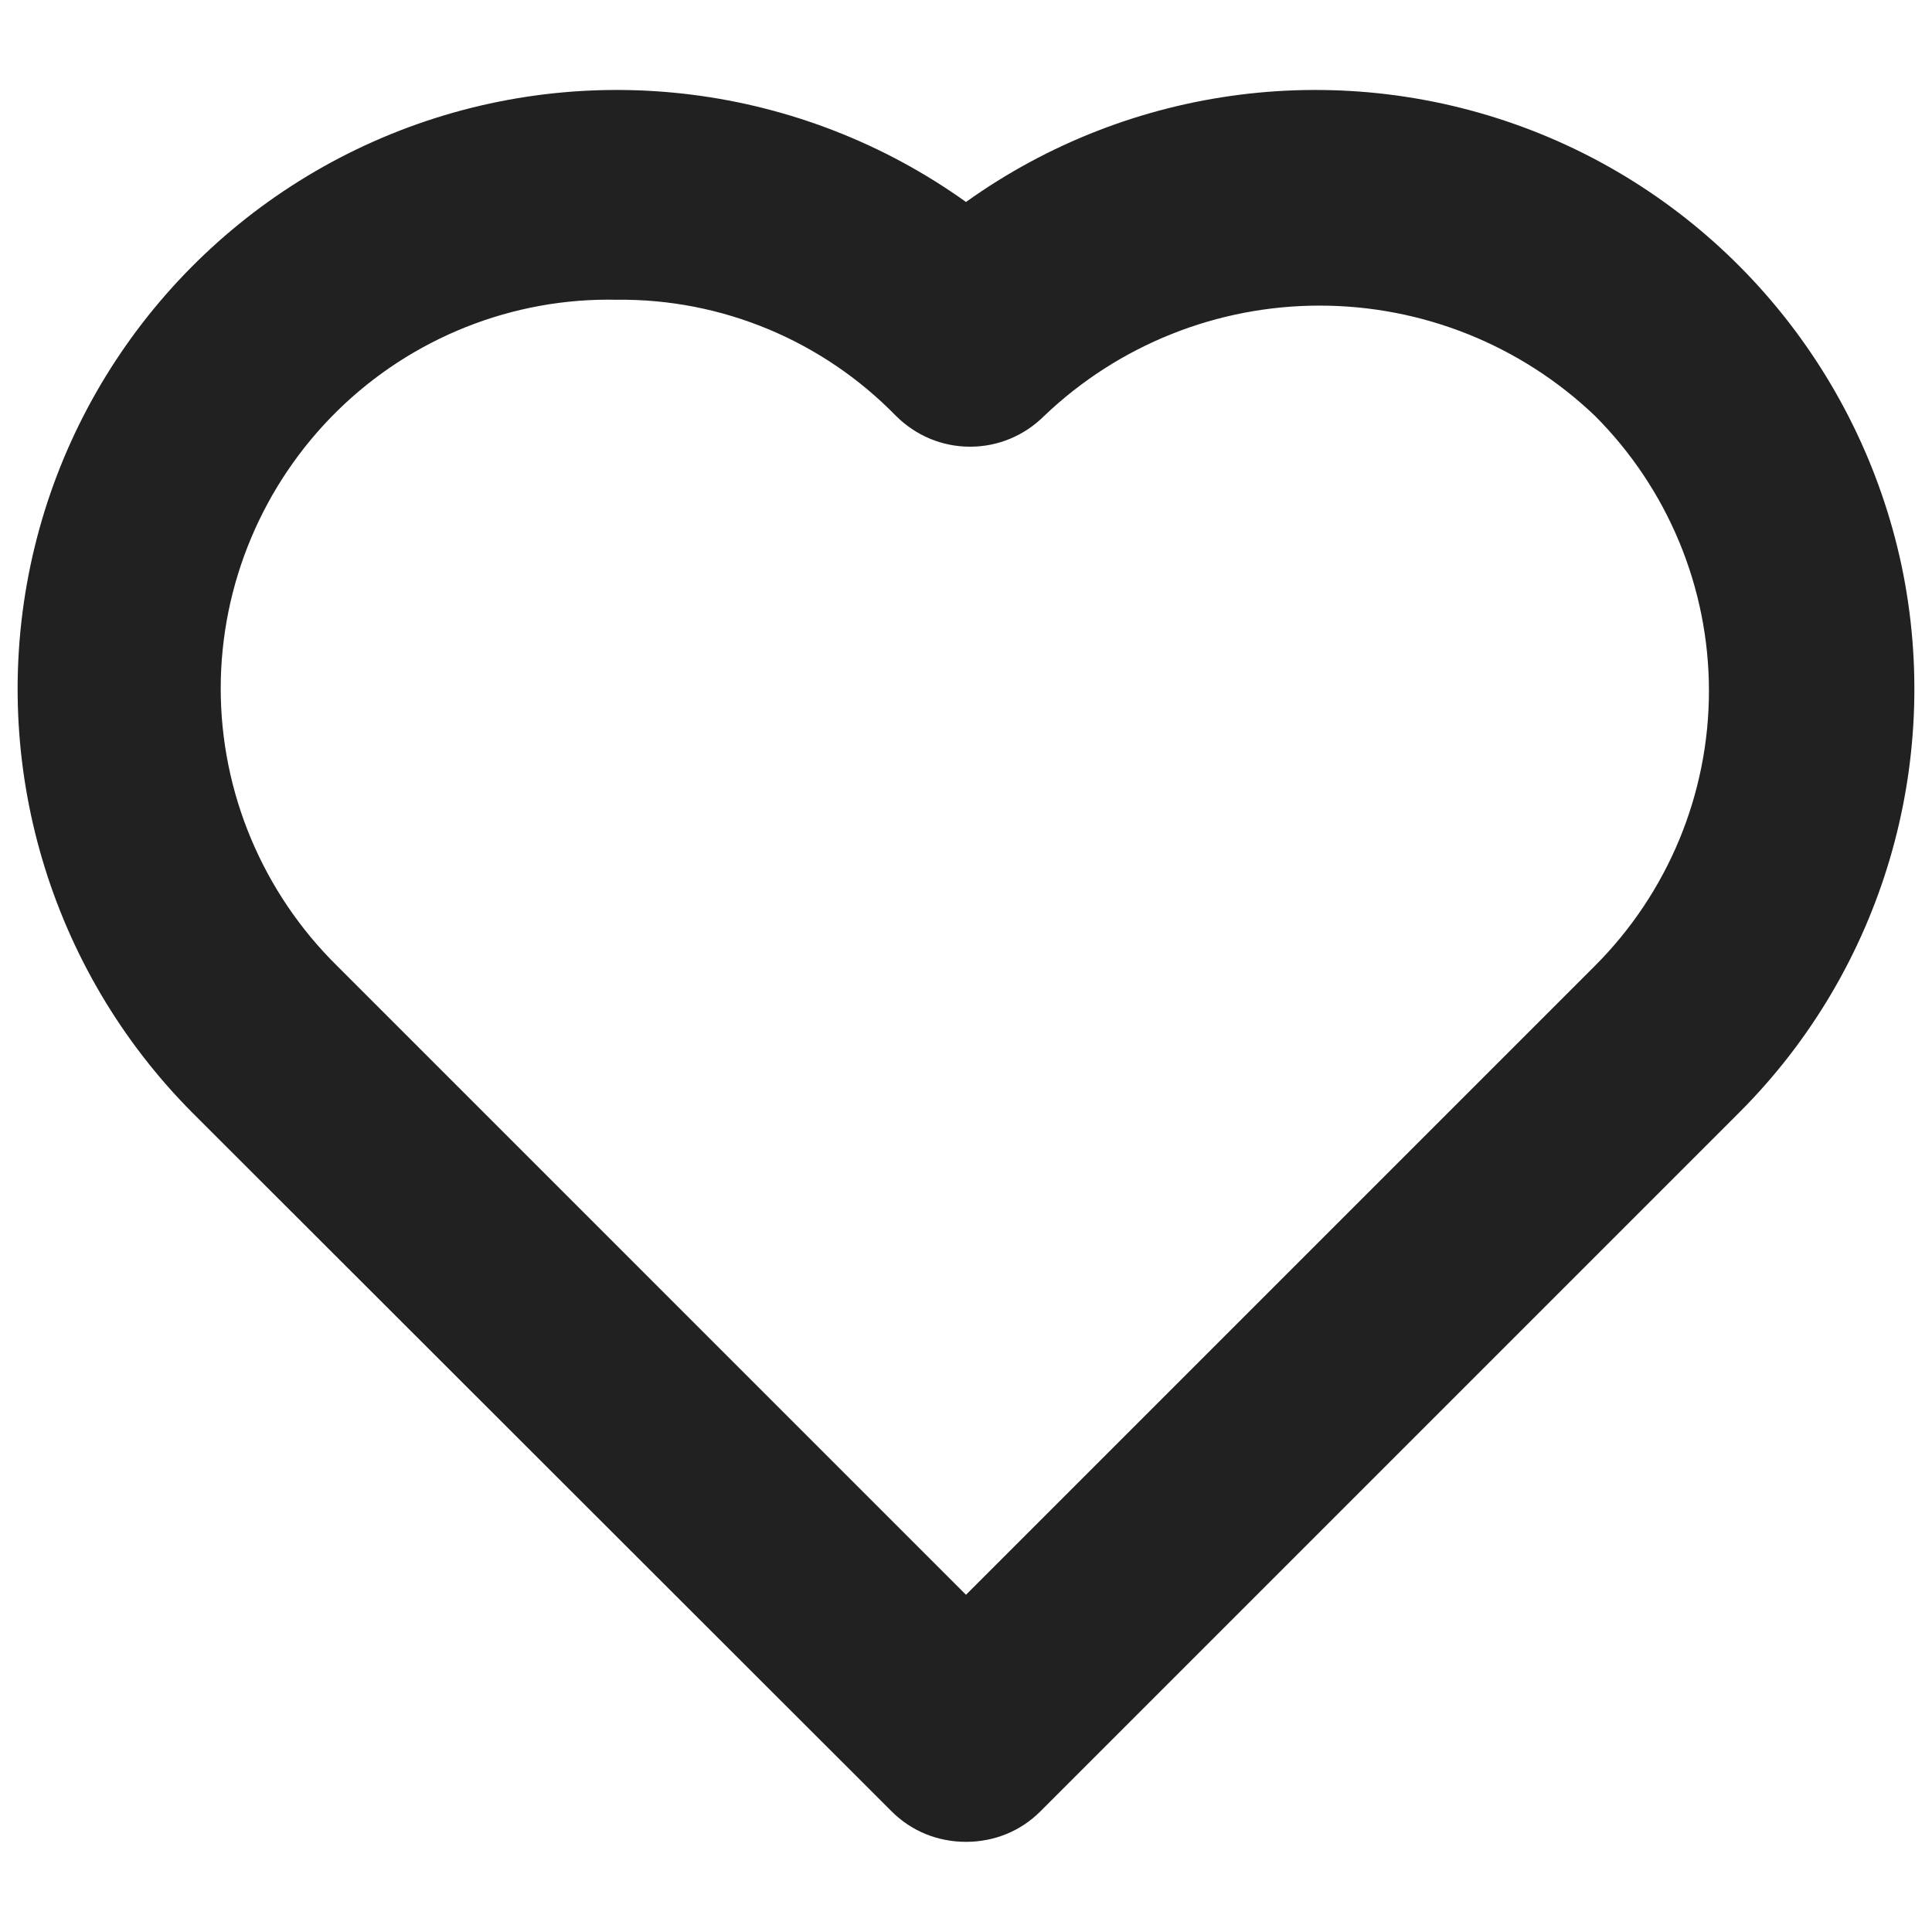
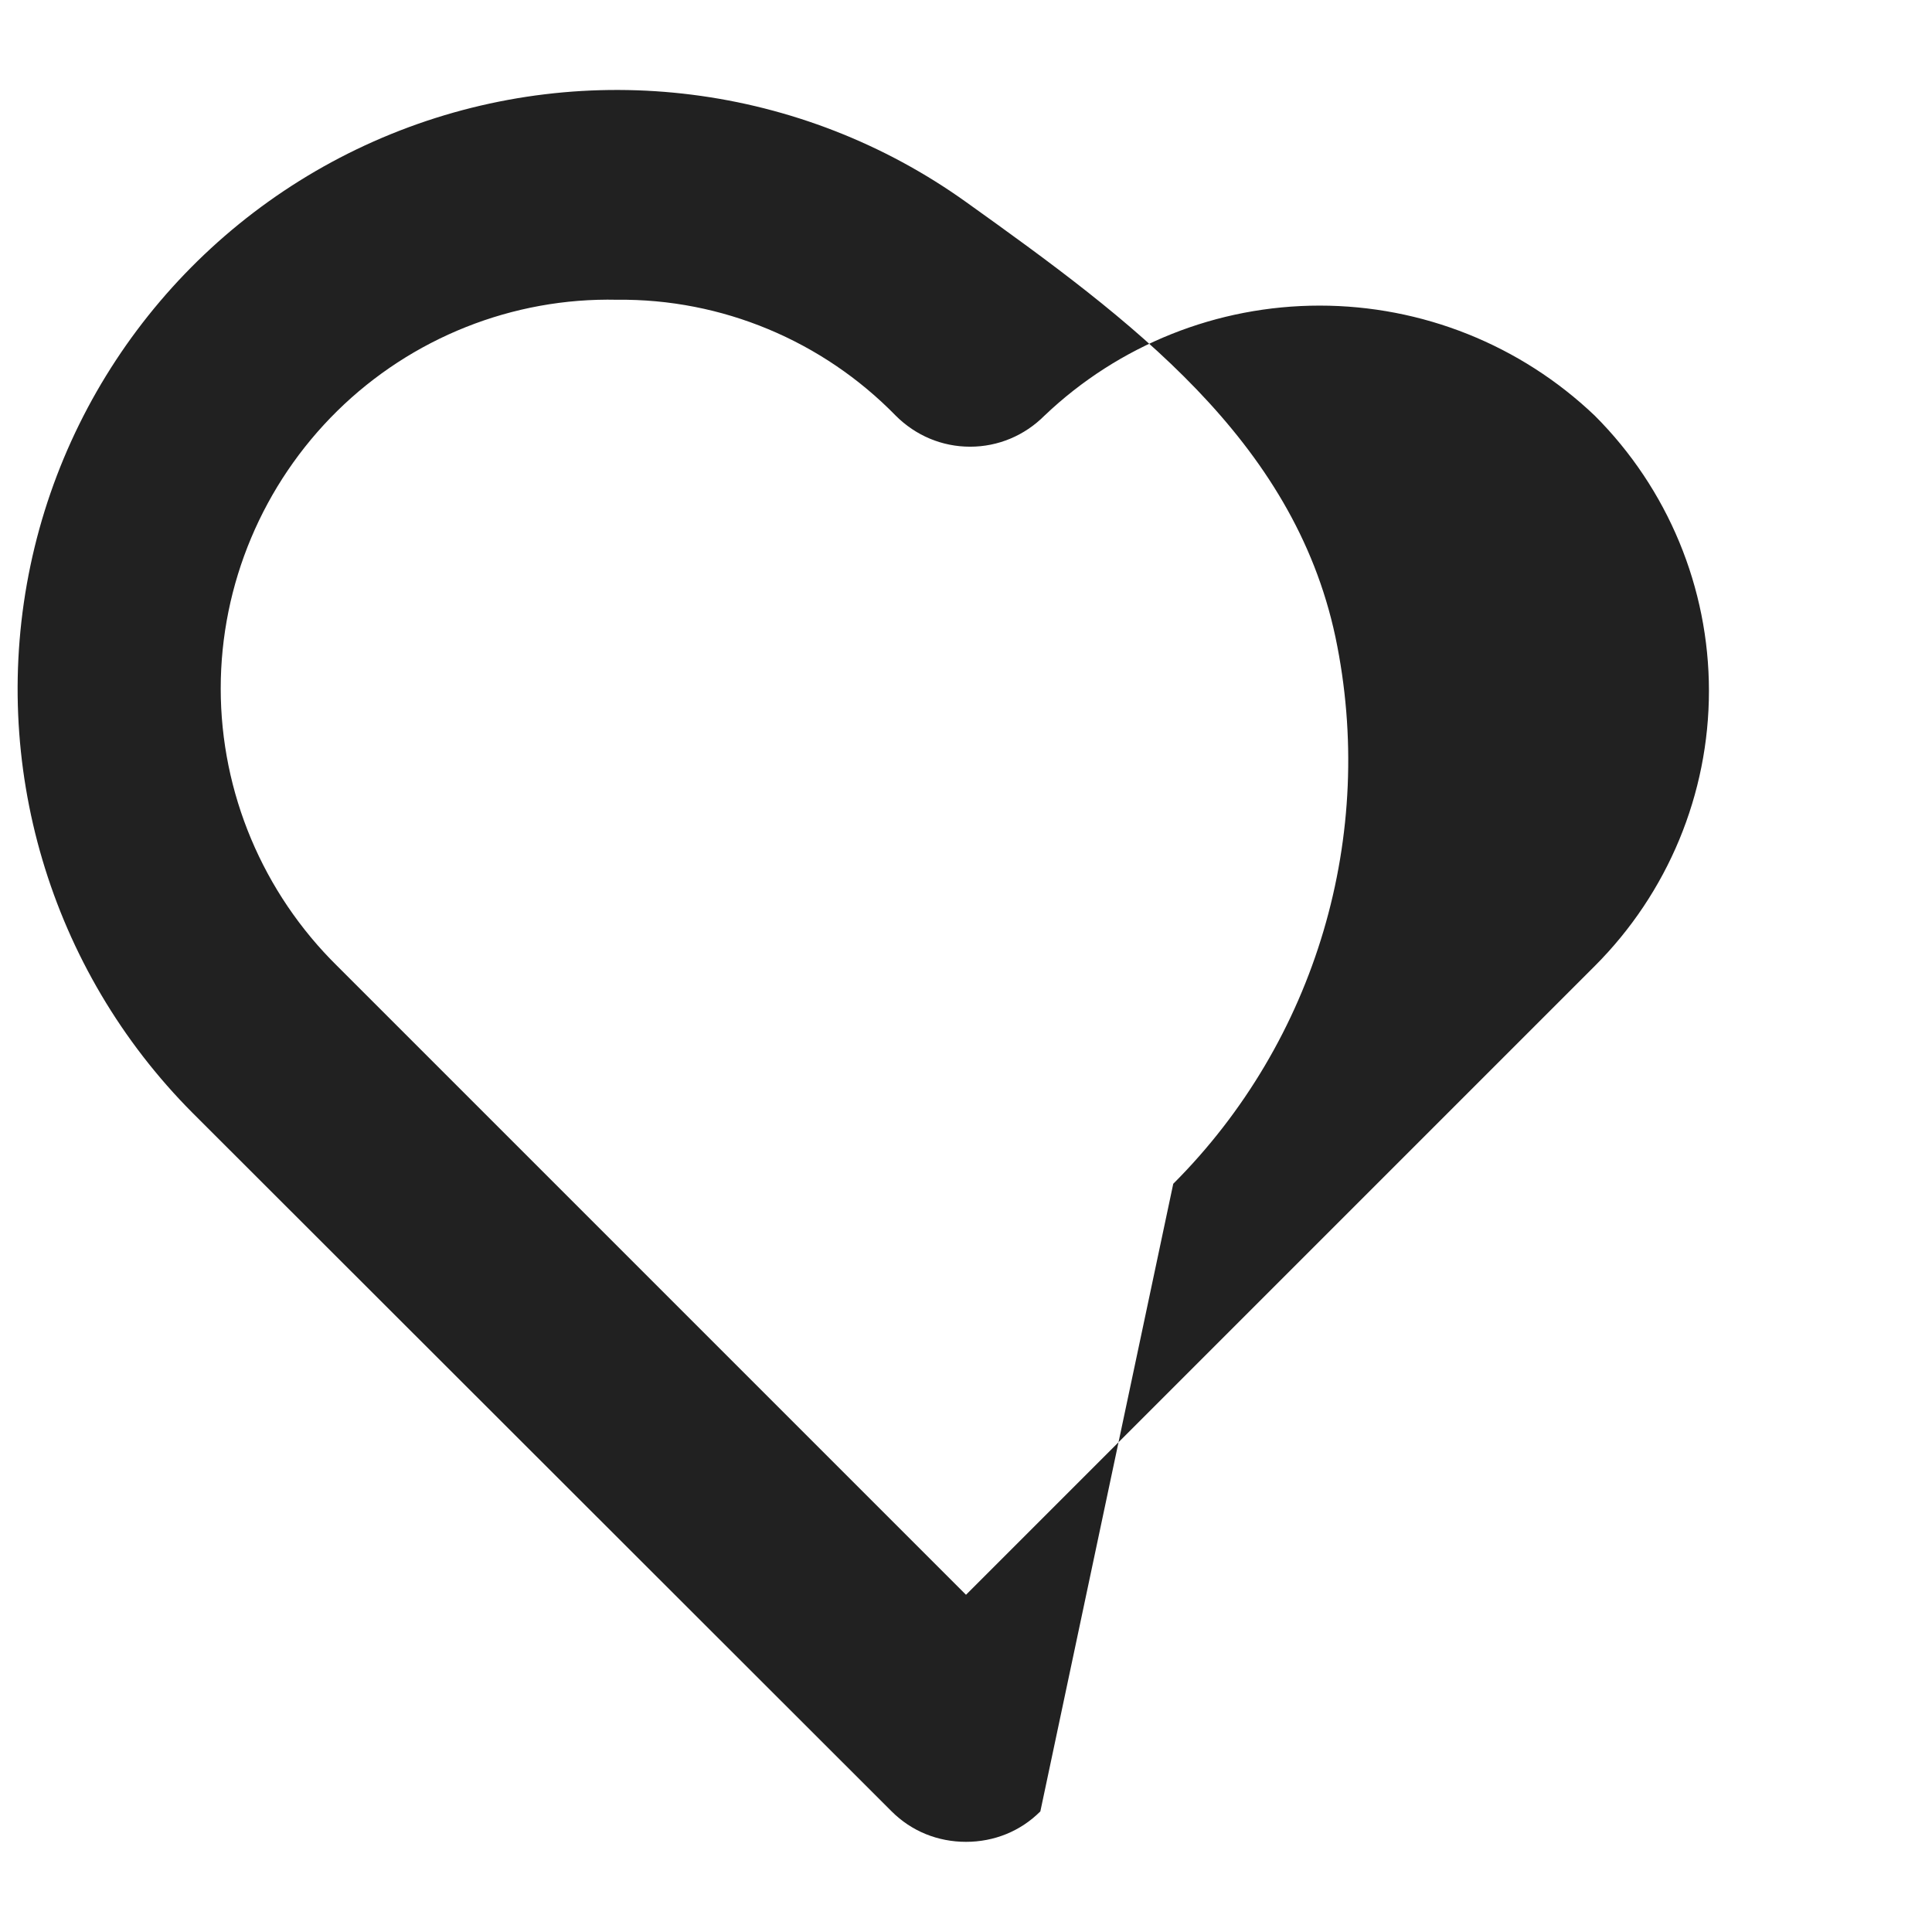
<svg xmlns="http://www.w3.org/2000/svg" version="1.1" id="Layer_1" x="0px" y="0px" viewBox="0 0 330 330" style="enable-background:new 0 0 330 330;" xml:space="preserve">
-   <path style="fill:#212121;" d="M165,314.6c-4.8,0-9.3-1.8-12.7-5.2L32.9,190.1C8.5,165.6-1.9,130.4,5.2,96.6s30.9-61.8,63.1-74.3  s68.6-7.9,96.7,12.2c28.1-20.1,64.5-24.7,96.7-12.2s55.9,40.5,63.1,74.3c7.1,33.8-3.3,69-27.7,93.4L177.7,309.4  C174.3,312.8,169.8,314.6,165,314.6L165,314.6z M105.4,51.2c-17.8-0.4-35.1,6.5-47.8,19s-19.9,29.6-19.9,47.4s7.2,34.9,19.9,47.4  L165,272.4L272.4,165c12.5-12.5,19.5-29.4,19.5-47s-7-34.5-19.5-47c-12.7-12.1-29.5-18.8-47-18.8s-34.3,6.7-47,18.8  c-3.4,3.4-7.9,5.3-12.7,5.3s-9.3-1.9-12.7-5.3C140.5,58.2,123.3,51,105.4,51.2L105.4,51.2z" />
+   <path style="fill:#212121;" d="M165,314.6c-4.8,0-9.3-1.8-12.7-5.2L32.9,190.1C8.5,165.6-1.9,130.4,5.2,96.6s30.9-61.8,63.1-74.3  s68.6-7.9,96.7,12.2s55.9,40.5,63.1,74.3c7.1,33.8-3.3,69-27.7,93.4L177.7,309.4  C174.3,312.8,169.8,314.6,165,314.6L165,314.6z M105.4,51.2c-17.8-0.4-35.1,6.5-47.8,19s-19.9,29.6-19.9,47.4s7.2,34.9,19.9,47.4  L165,272.4L272.4,165c12.5-12.5,19.5-29.4,19.5-47s-7-34.5-19.5-47c-12.7-12.1-29.5-18.8-47-18.8s-34.3,6.7-47,18.8  c-3.4,3.4-7.9,5.3-12.7,5.3s-9.3-1.9-12.7-5.3C140.5,58.2,123.3,51,105.4,51.2L105.4,51.2z" />
</svg>